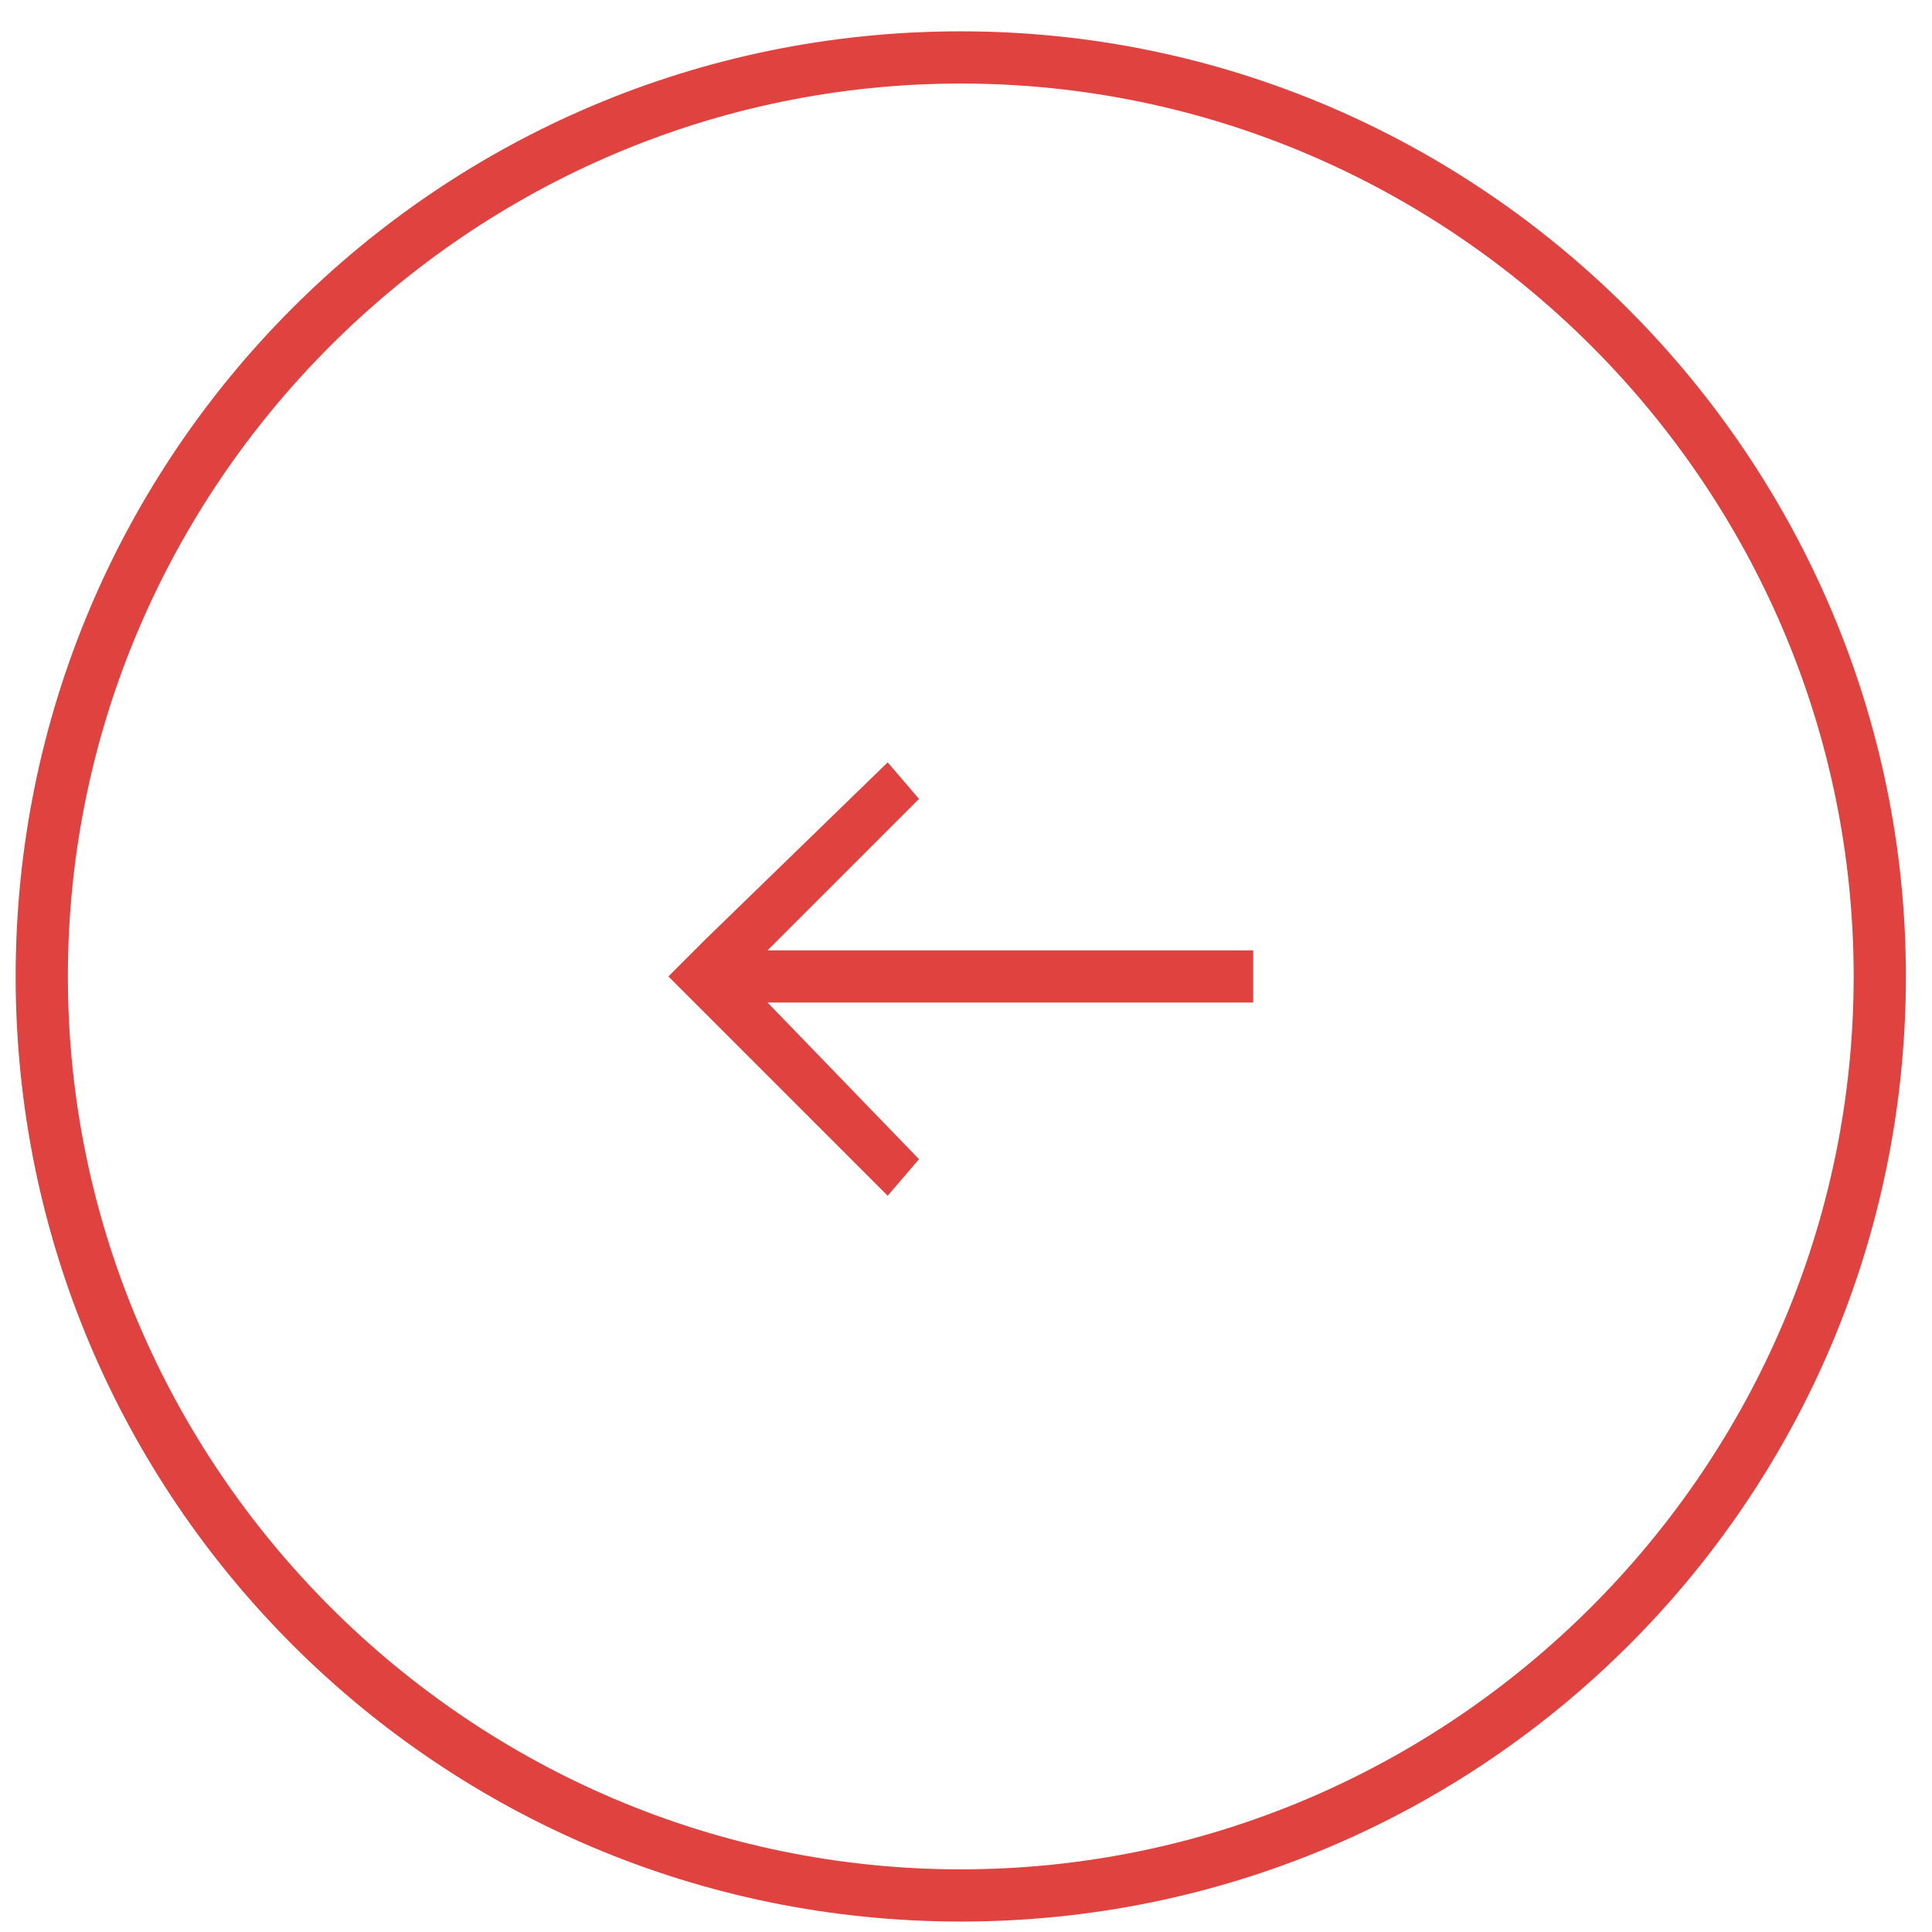
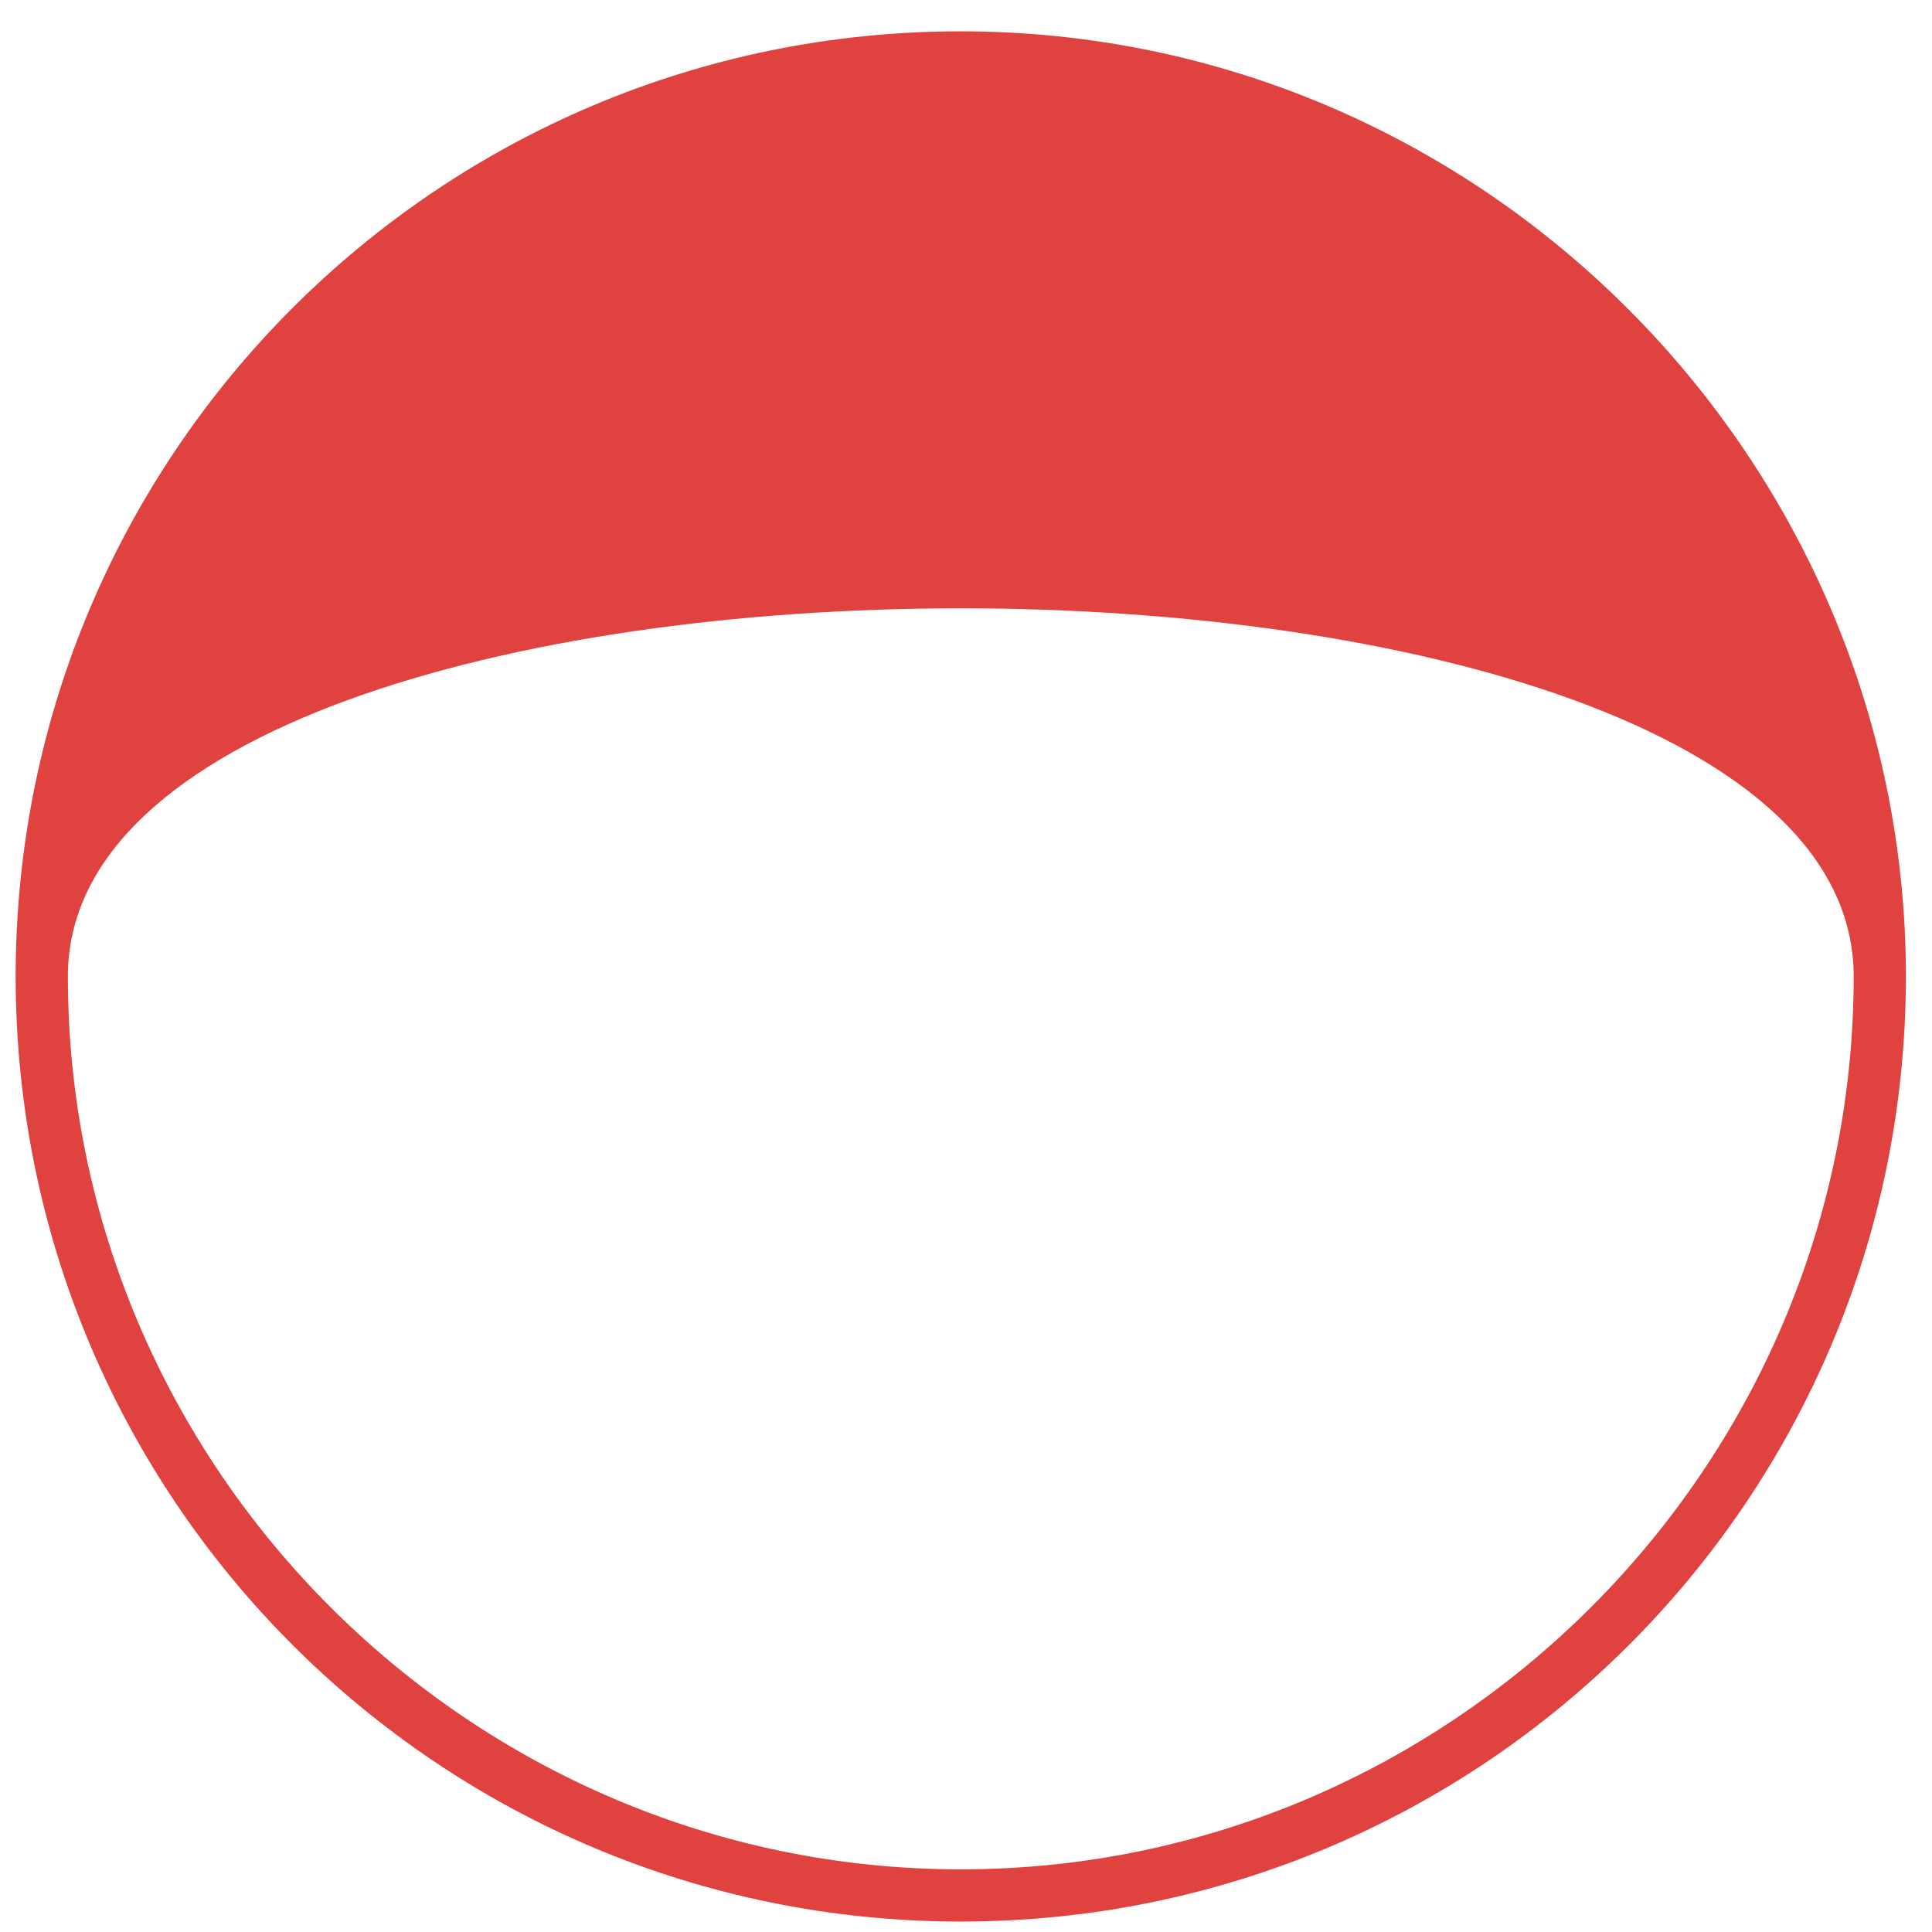
<svg xmlns="http://www.w3.org/2000/svg" version="1.1" id="Calque_1" x="0px" y="0px" width="37px" height="37px" viewBox="-6 7 37 37" style="enable-background:new -6 7 37 37;" xml:space="preserve">
  <style type="text/css">
	.st0{fill:#E04240;}
</style>
-   <path class="st0" d="M30.5,25.7c0,10-8.1,18.1-18.1,18.1S-5.7,35.7-5.7,25.7S2.4,7.6,12.4,7.6S30.5,15.8,30.5,25.7z M-4.7,25.7  c0,9.4,7.7,17.1,17.1,17.1s17.1-7.7,17.1-17.1S21.8,8.6,12.4,8.6S-4.7,16.3-4.7,25.7z" />
-   <polygon class="st0" points="11,21.6 7.5,25 7.5,25 7.3,25.2 7.3,25.2 7.3,25.2 6.8,25.7 6.8,25.7 6.8,25.7 7.3,26.2 7.3,26.2   7.3,26.2 7.5,26.4 7.5,26.4 11,29.9 11.6,29.2 8.7,26.2 18,26.2 18,25.2 8.7,25.2 11.6,22.3 " />
+   <path class="st0" d="M30.5,25.7c0,10-8.1,18.1-18.1,18.1S-5.7,35.7-5.7,25.7S2.4,7.6,12.4,7.6S30.5,15.8,30.5,25.7z M-4.7,25.7  c0,9.4,7.7,17.1,17.1,17.1s17.1-7.7,17.1-17.1S-4.7,16.3-4.7,25.7z" />
</svg>